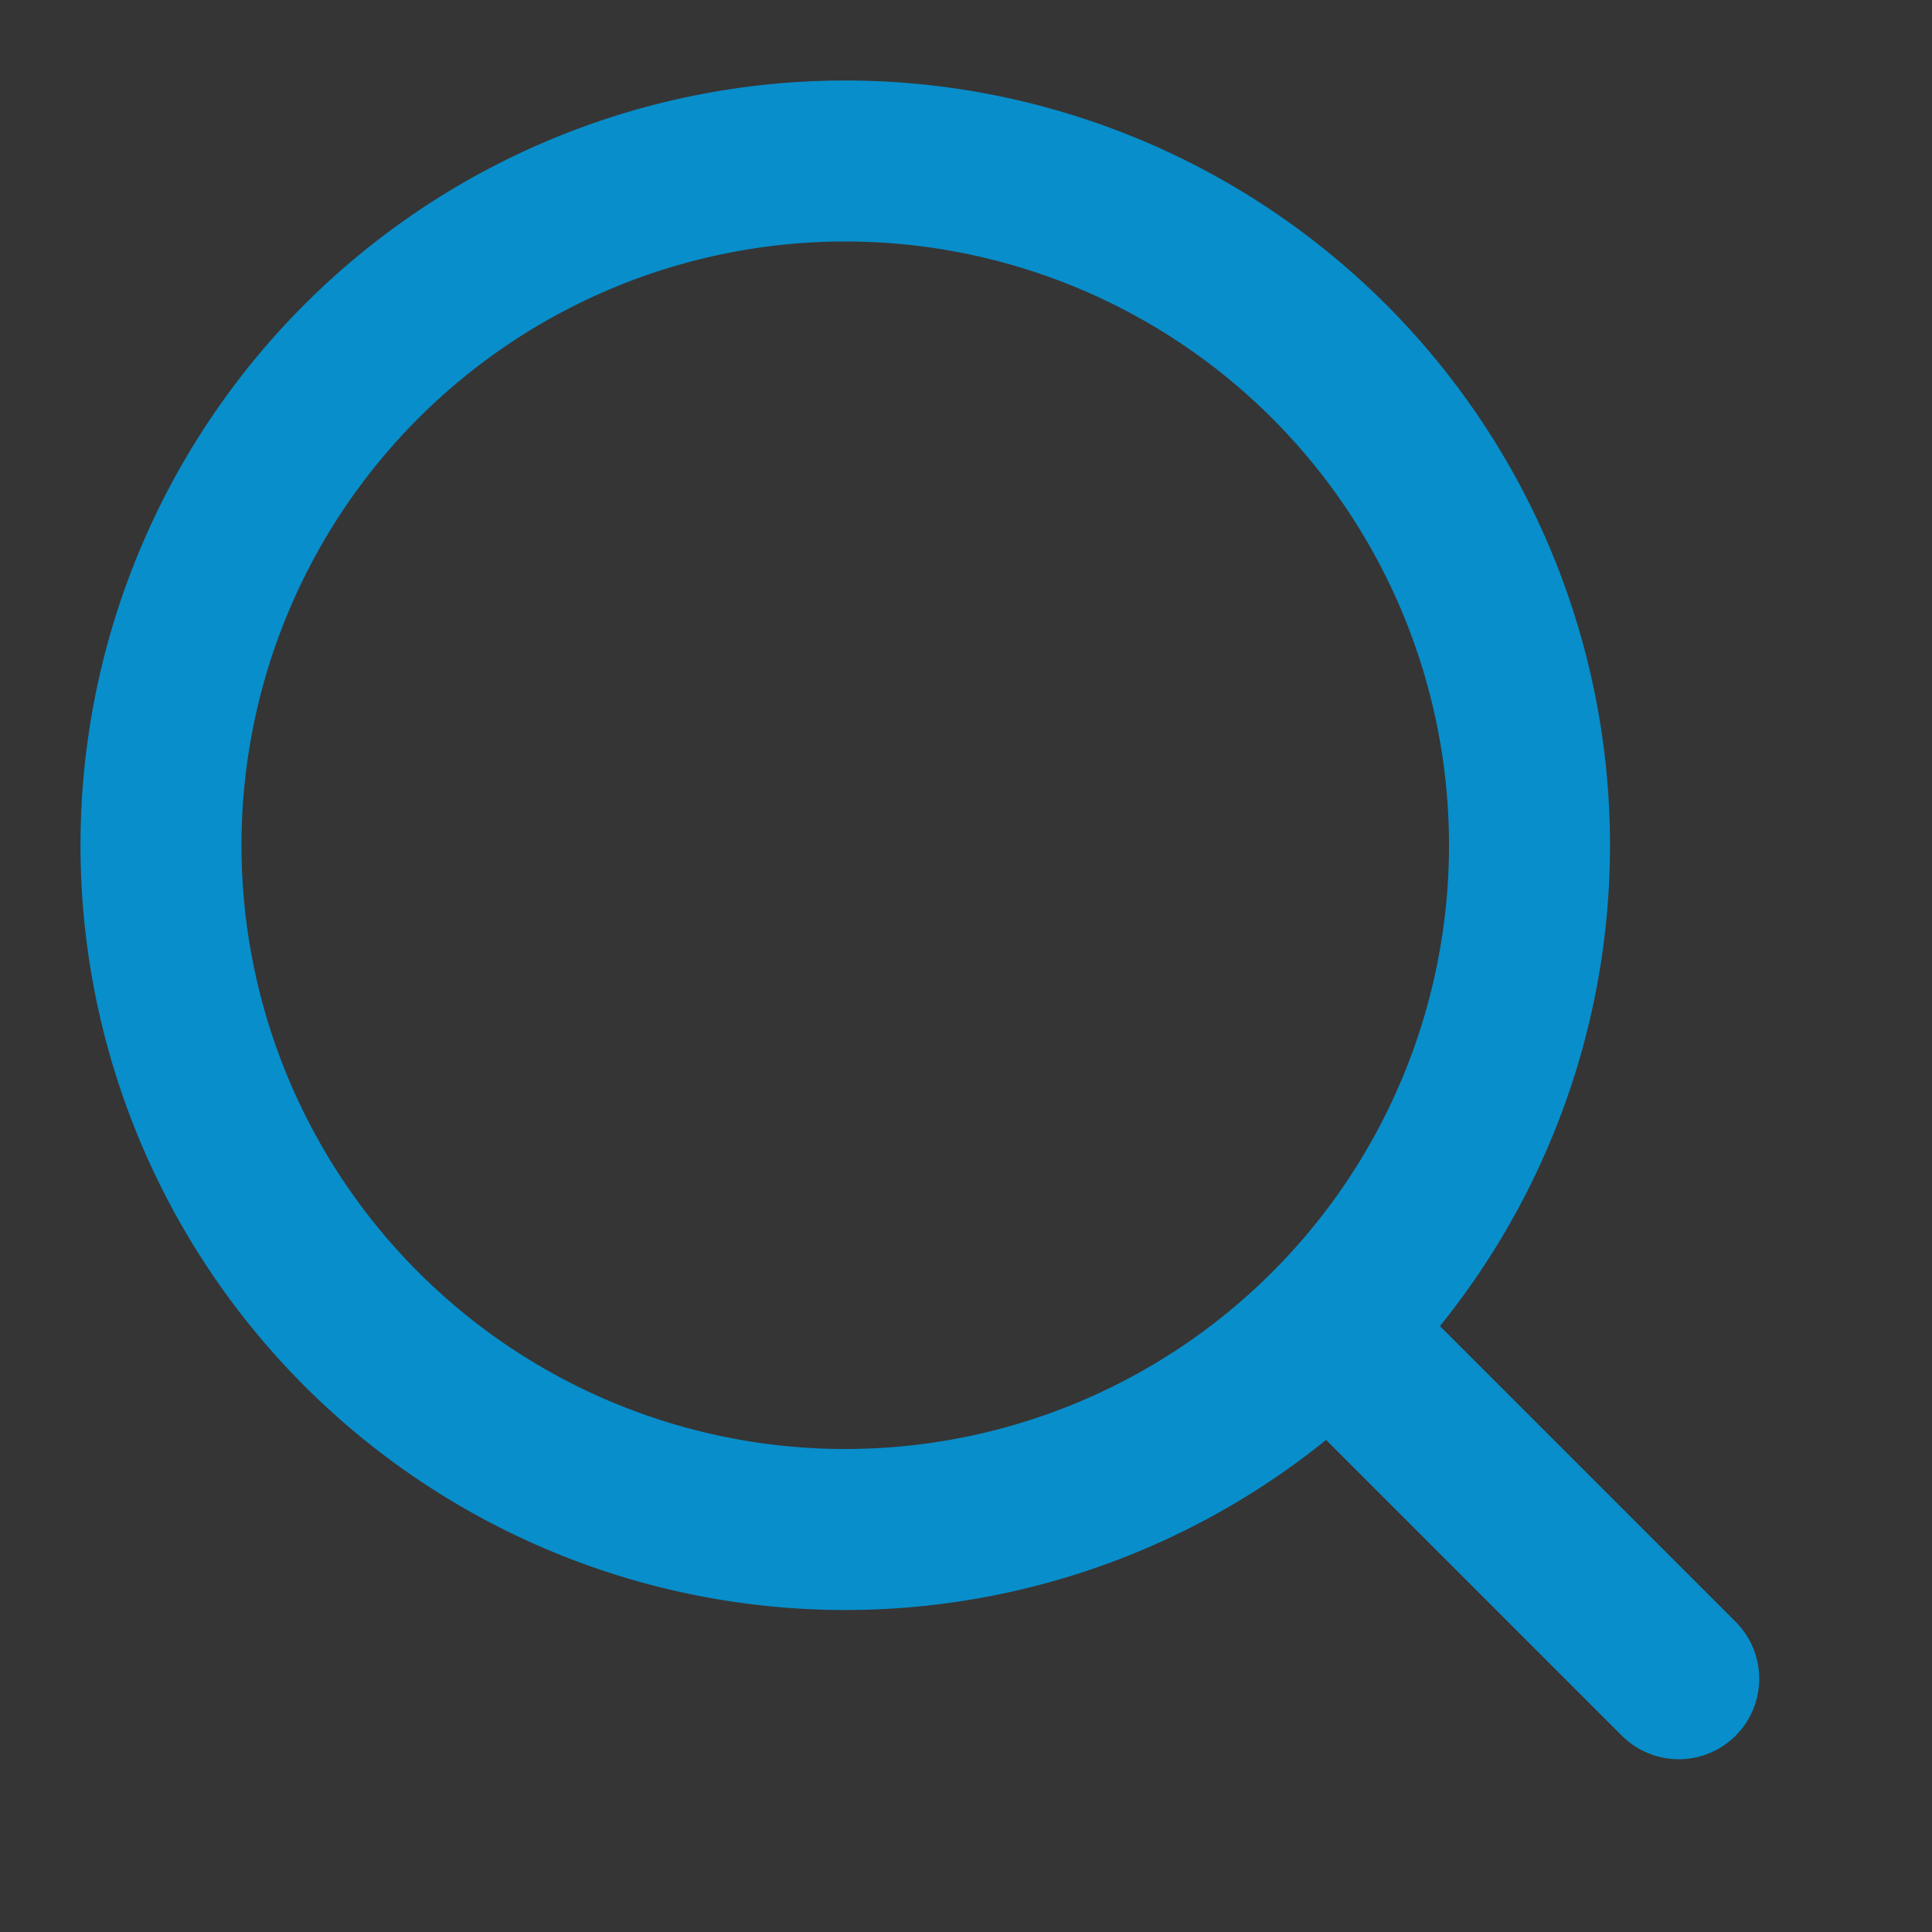
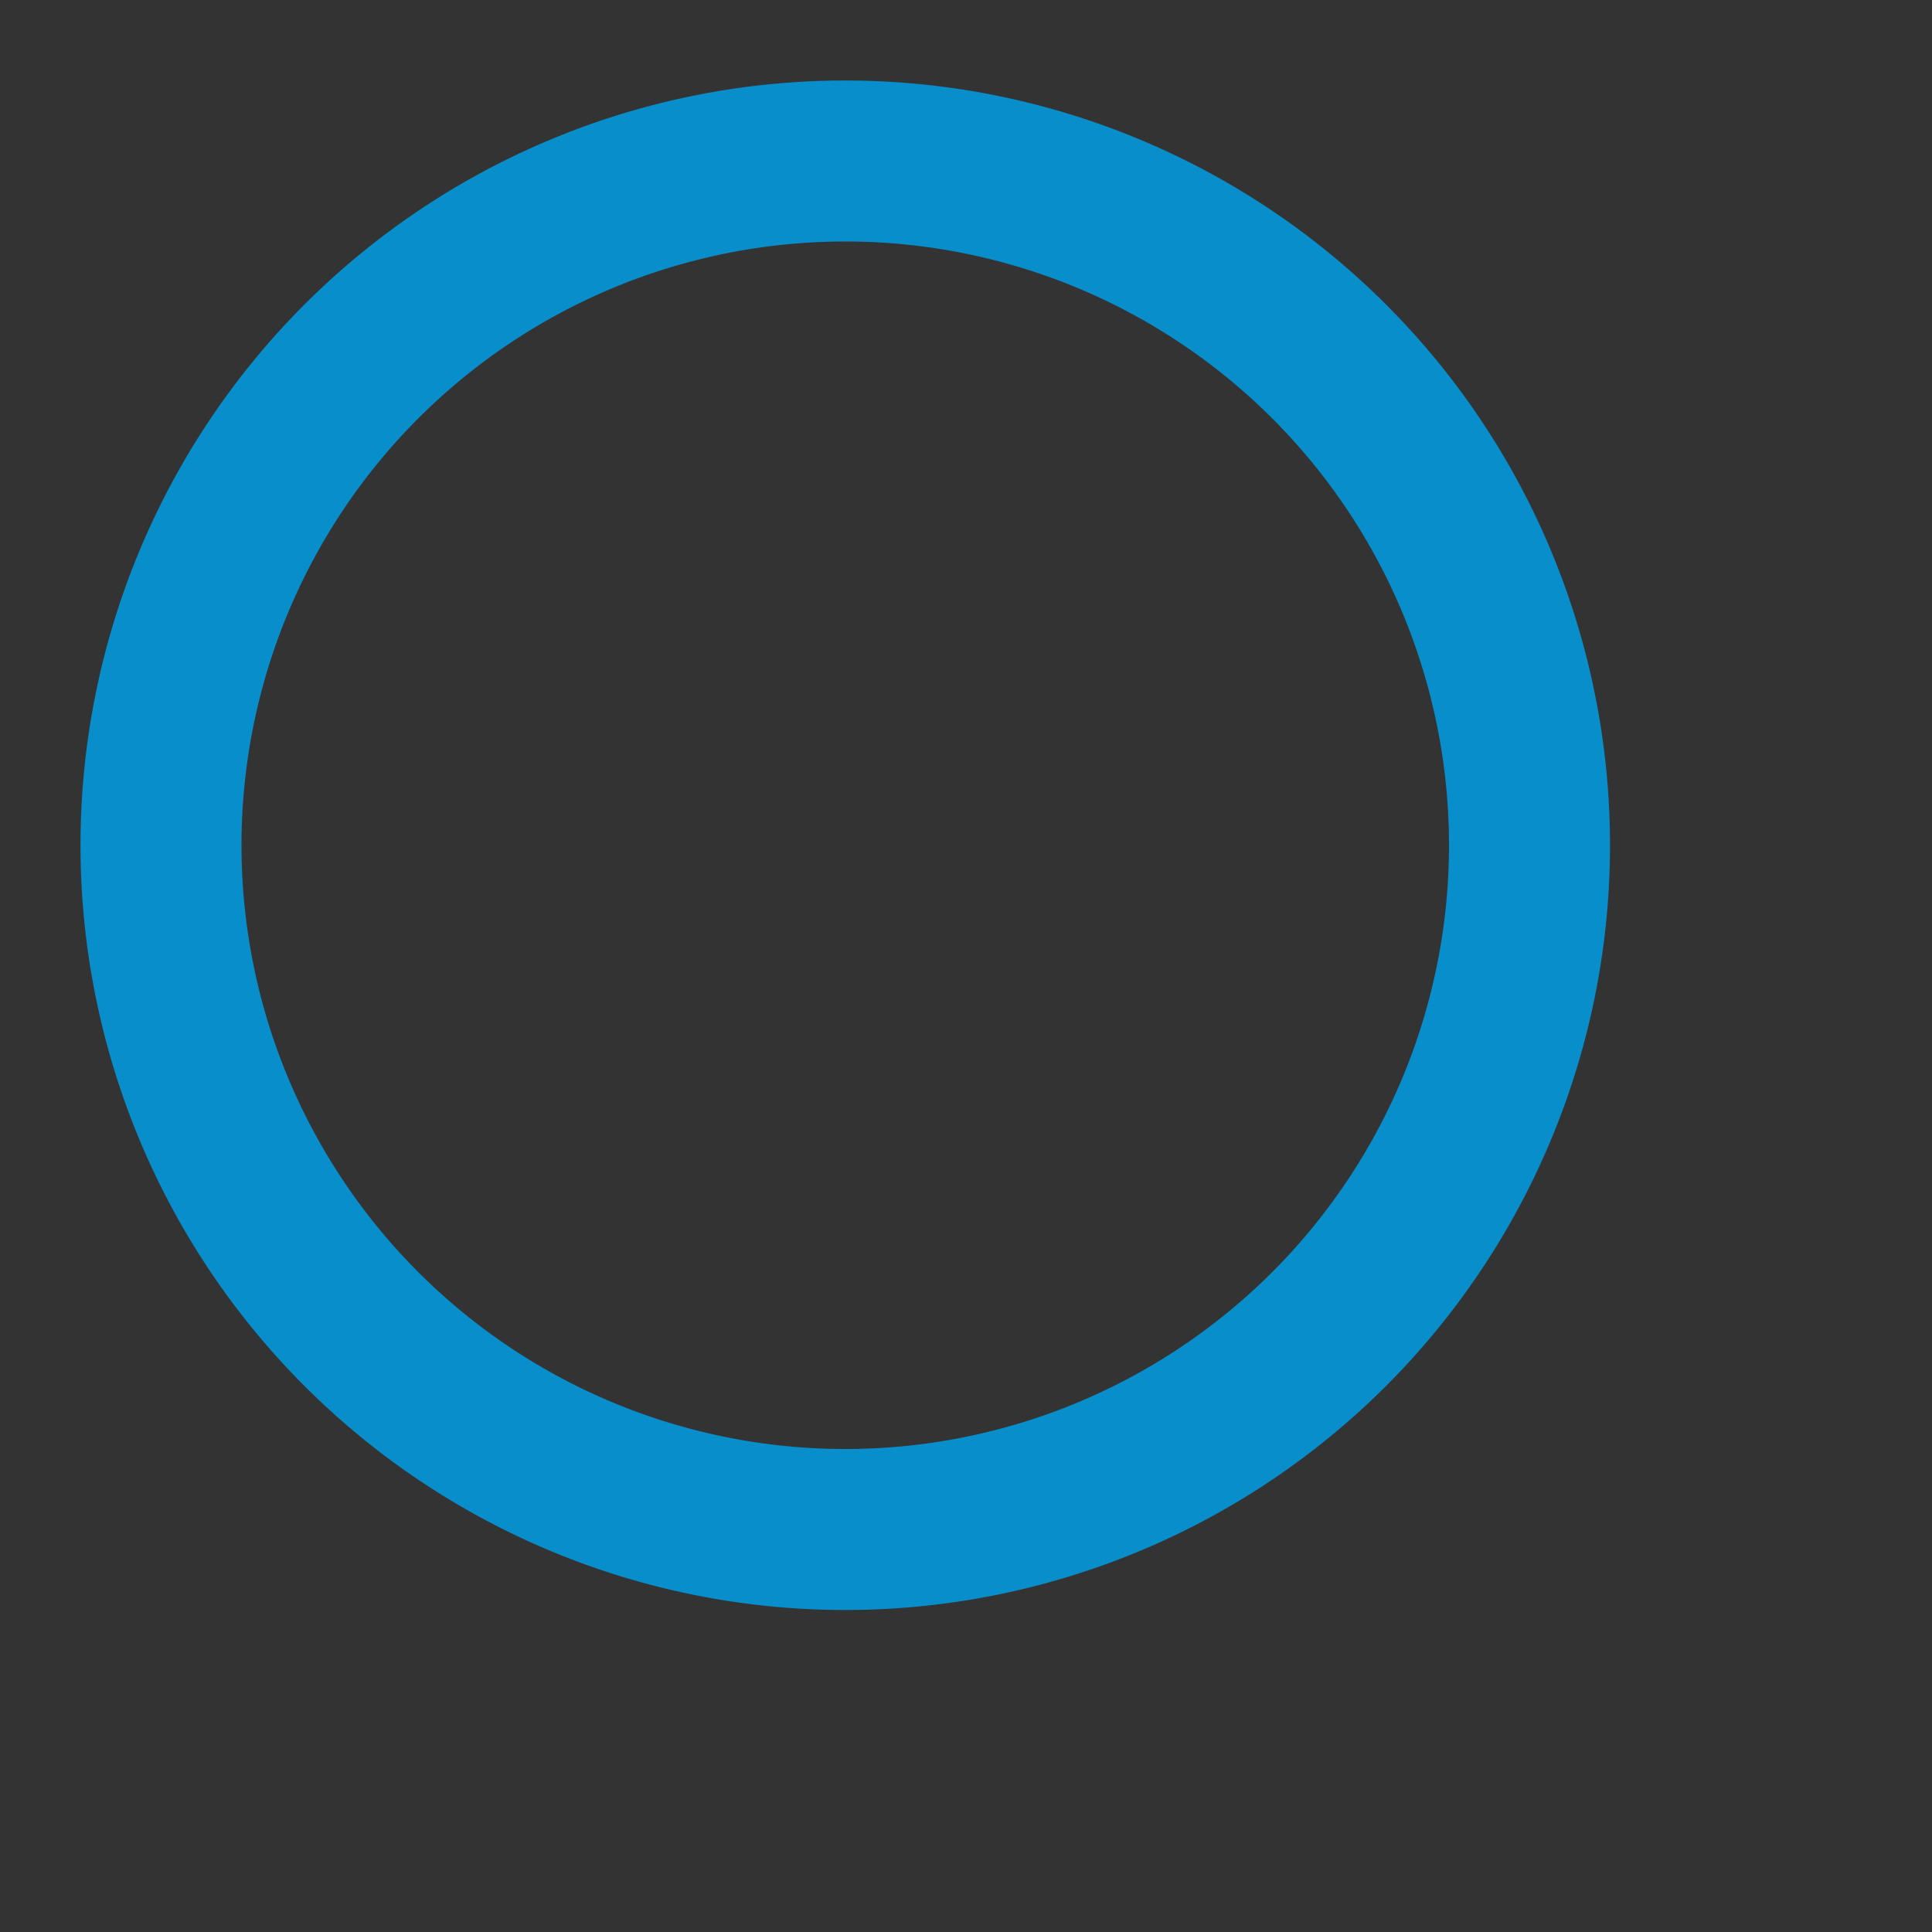
<svg xmlns="http://www.w3.org/2000/svg" width="24" height="24" viewBox="0 0 24 24" fill="none">
  <rect x="0" y="0" width="24" height="24" fill="#333333" stroke="none" />
-   <path d="M24 0H0v24h24V0z" fill="#fff" fill-opacity=".01" />
  <path d="M10.5 19a8.5 8.5 0 100-17 8.5 8.5 0 000 17z" stroke="#088ECB" stroke-width="2" stroke-linejoin="round" />
-   <path d="M16.61 16.61l4.244 4.244" stroke="#088ECB" stroke-width="2" stroke-linecap="round" stroke-linejoin="round" />
</svg>